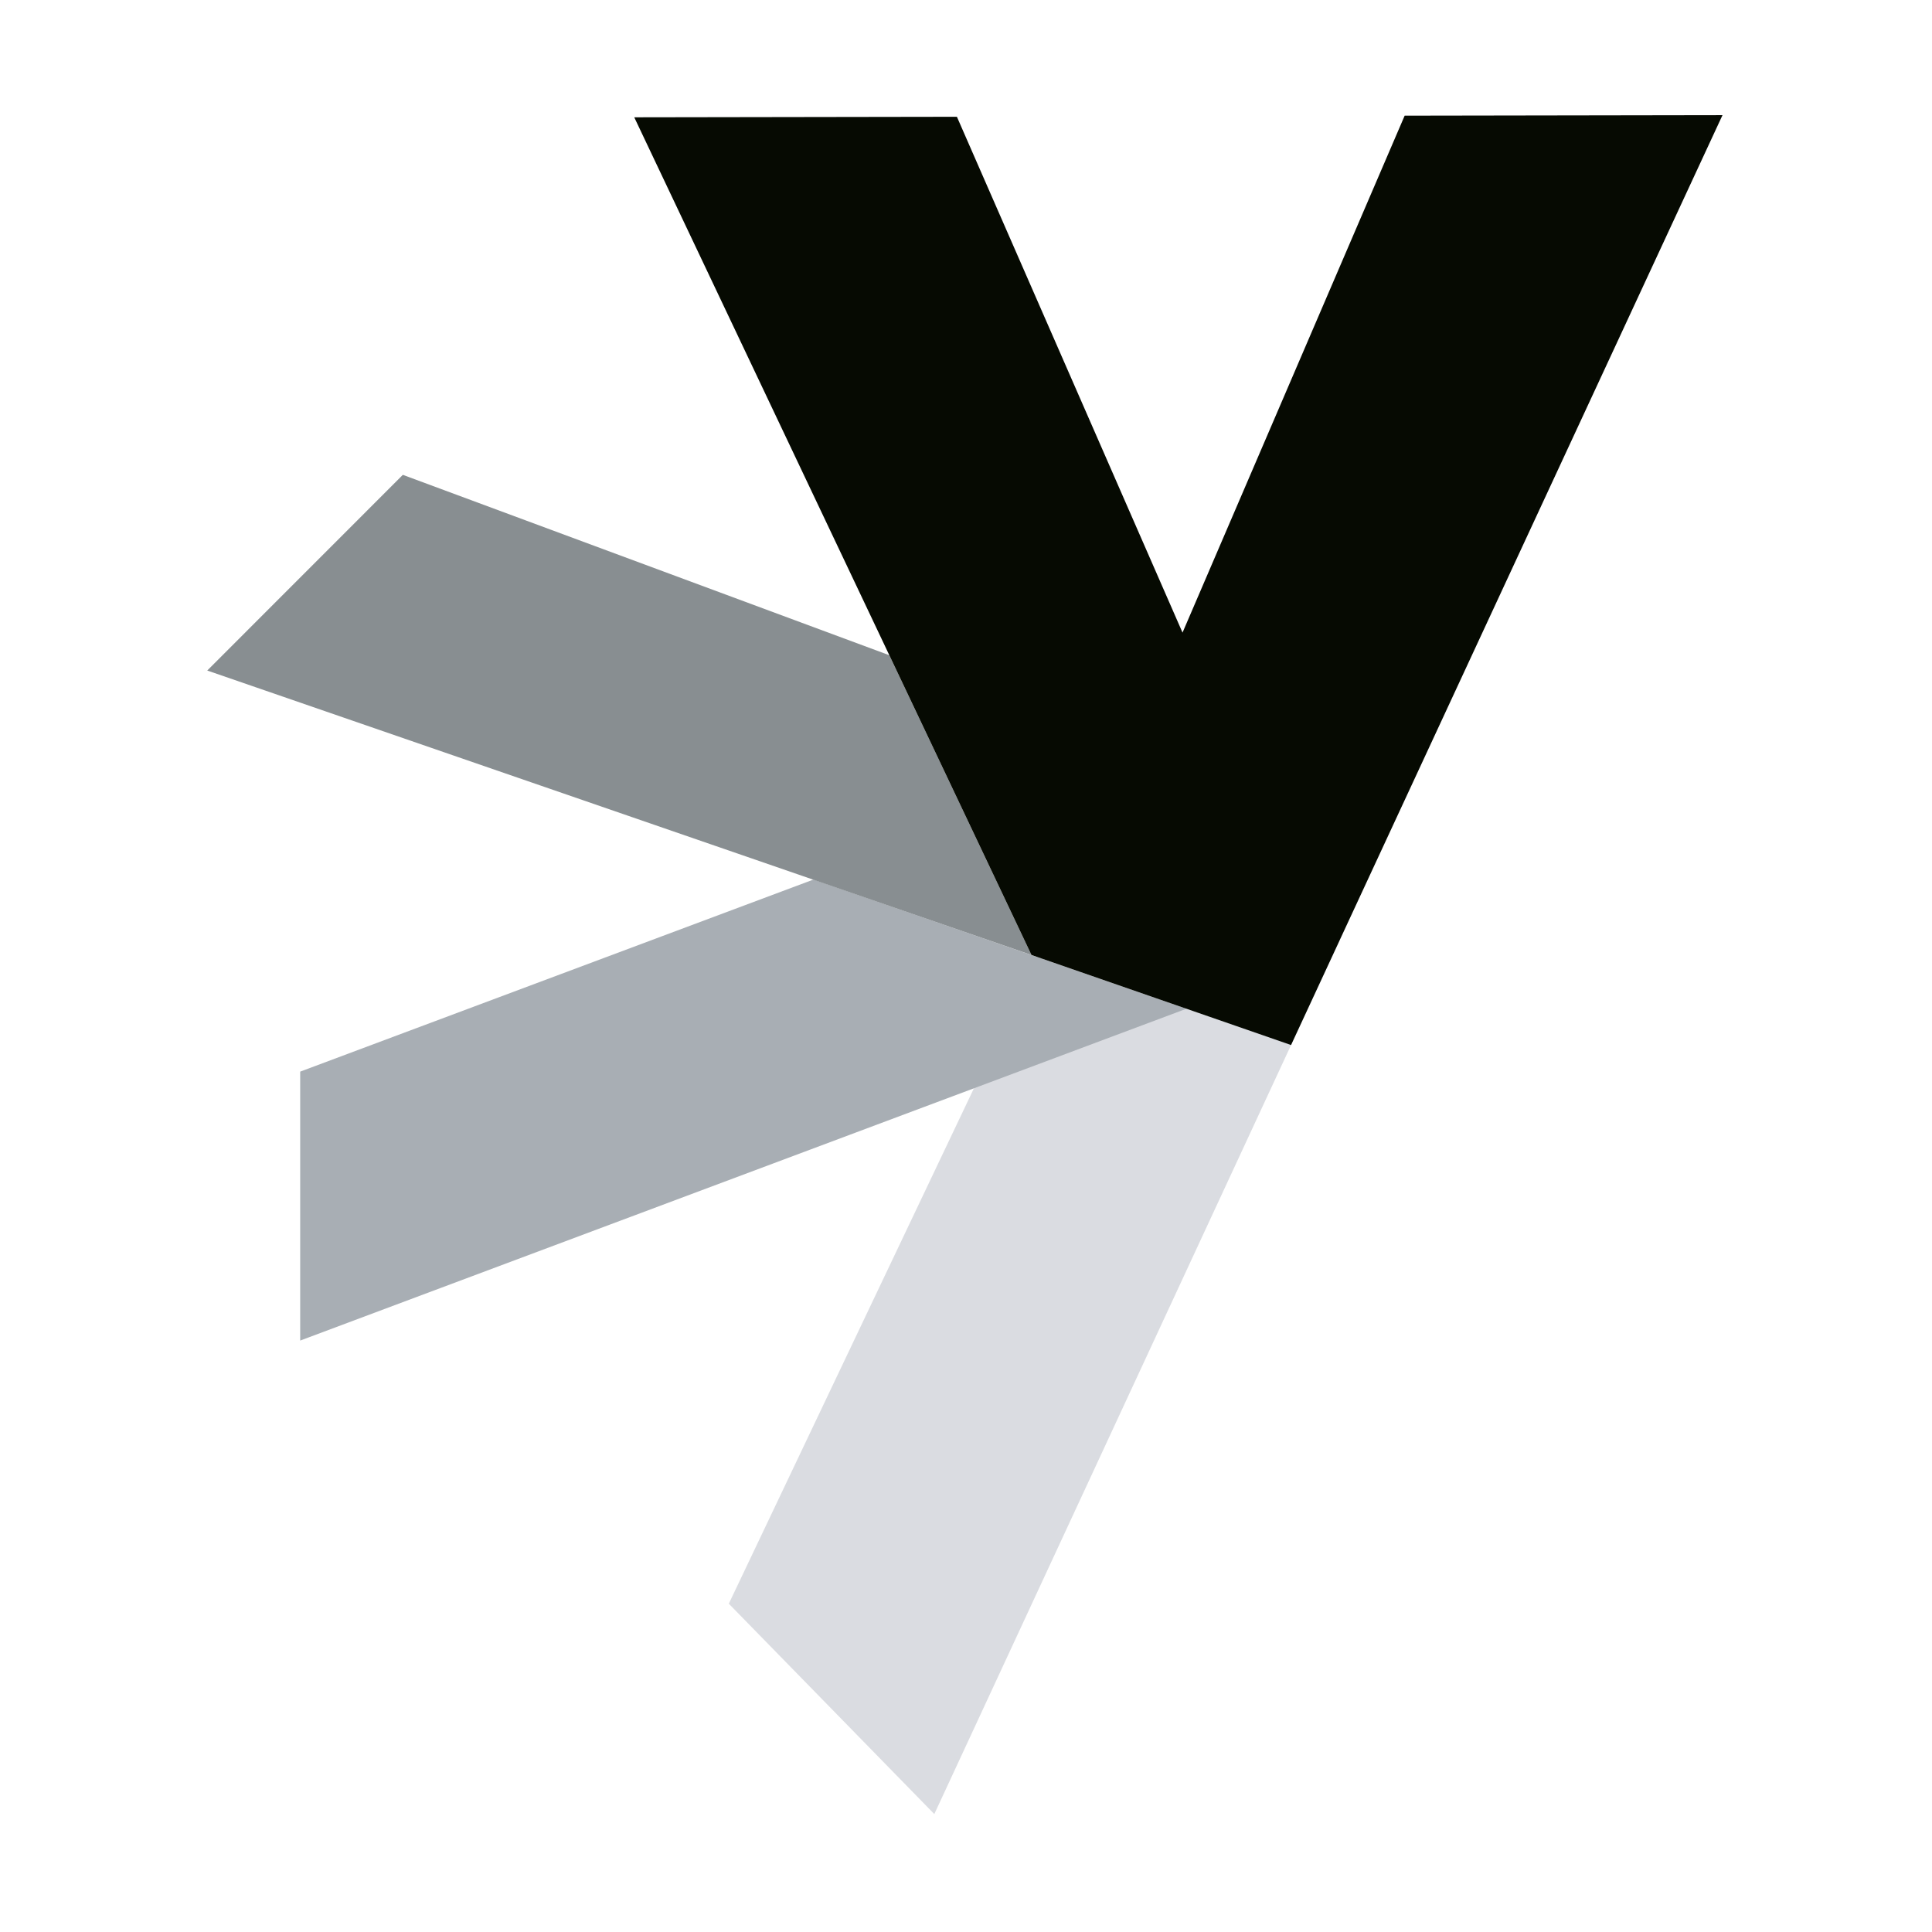
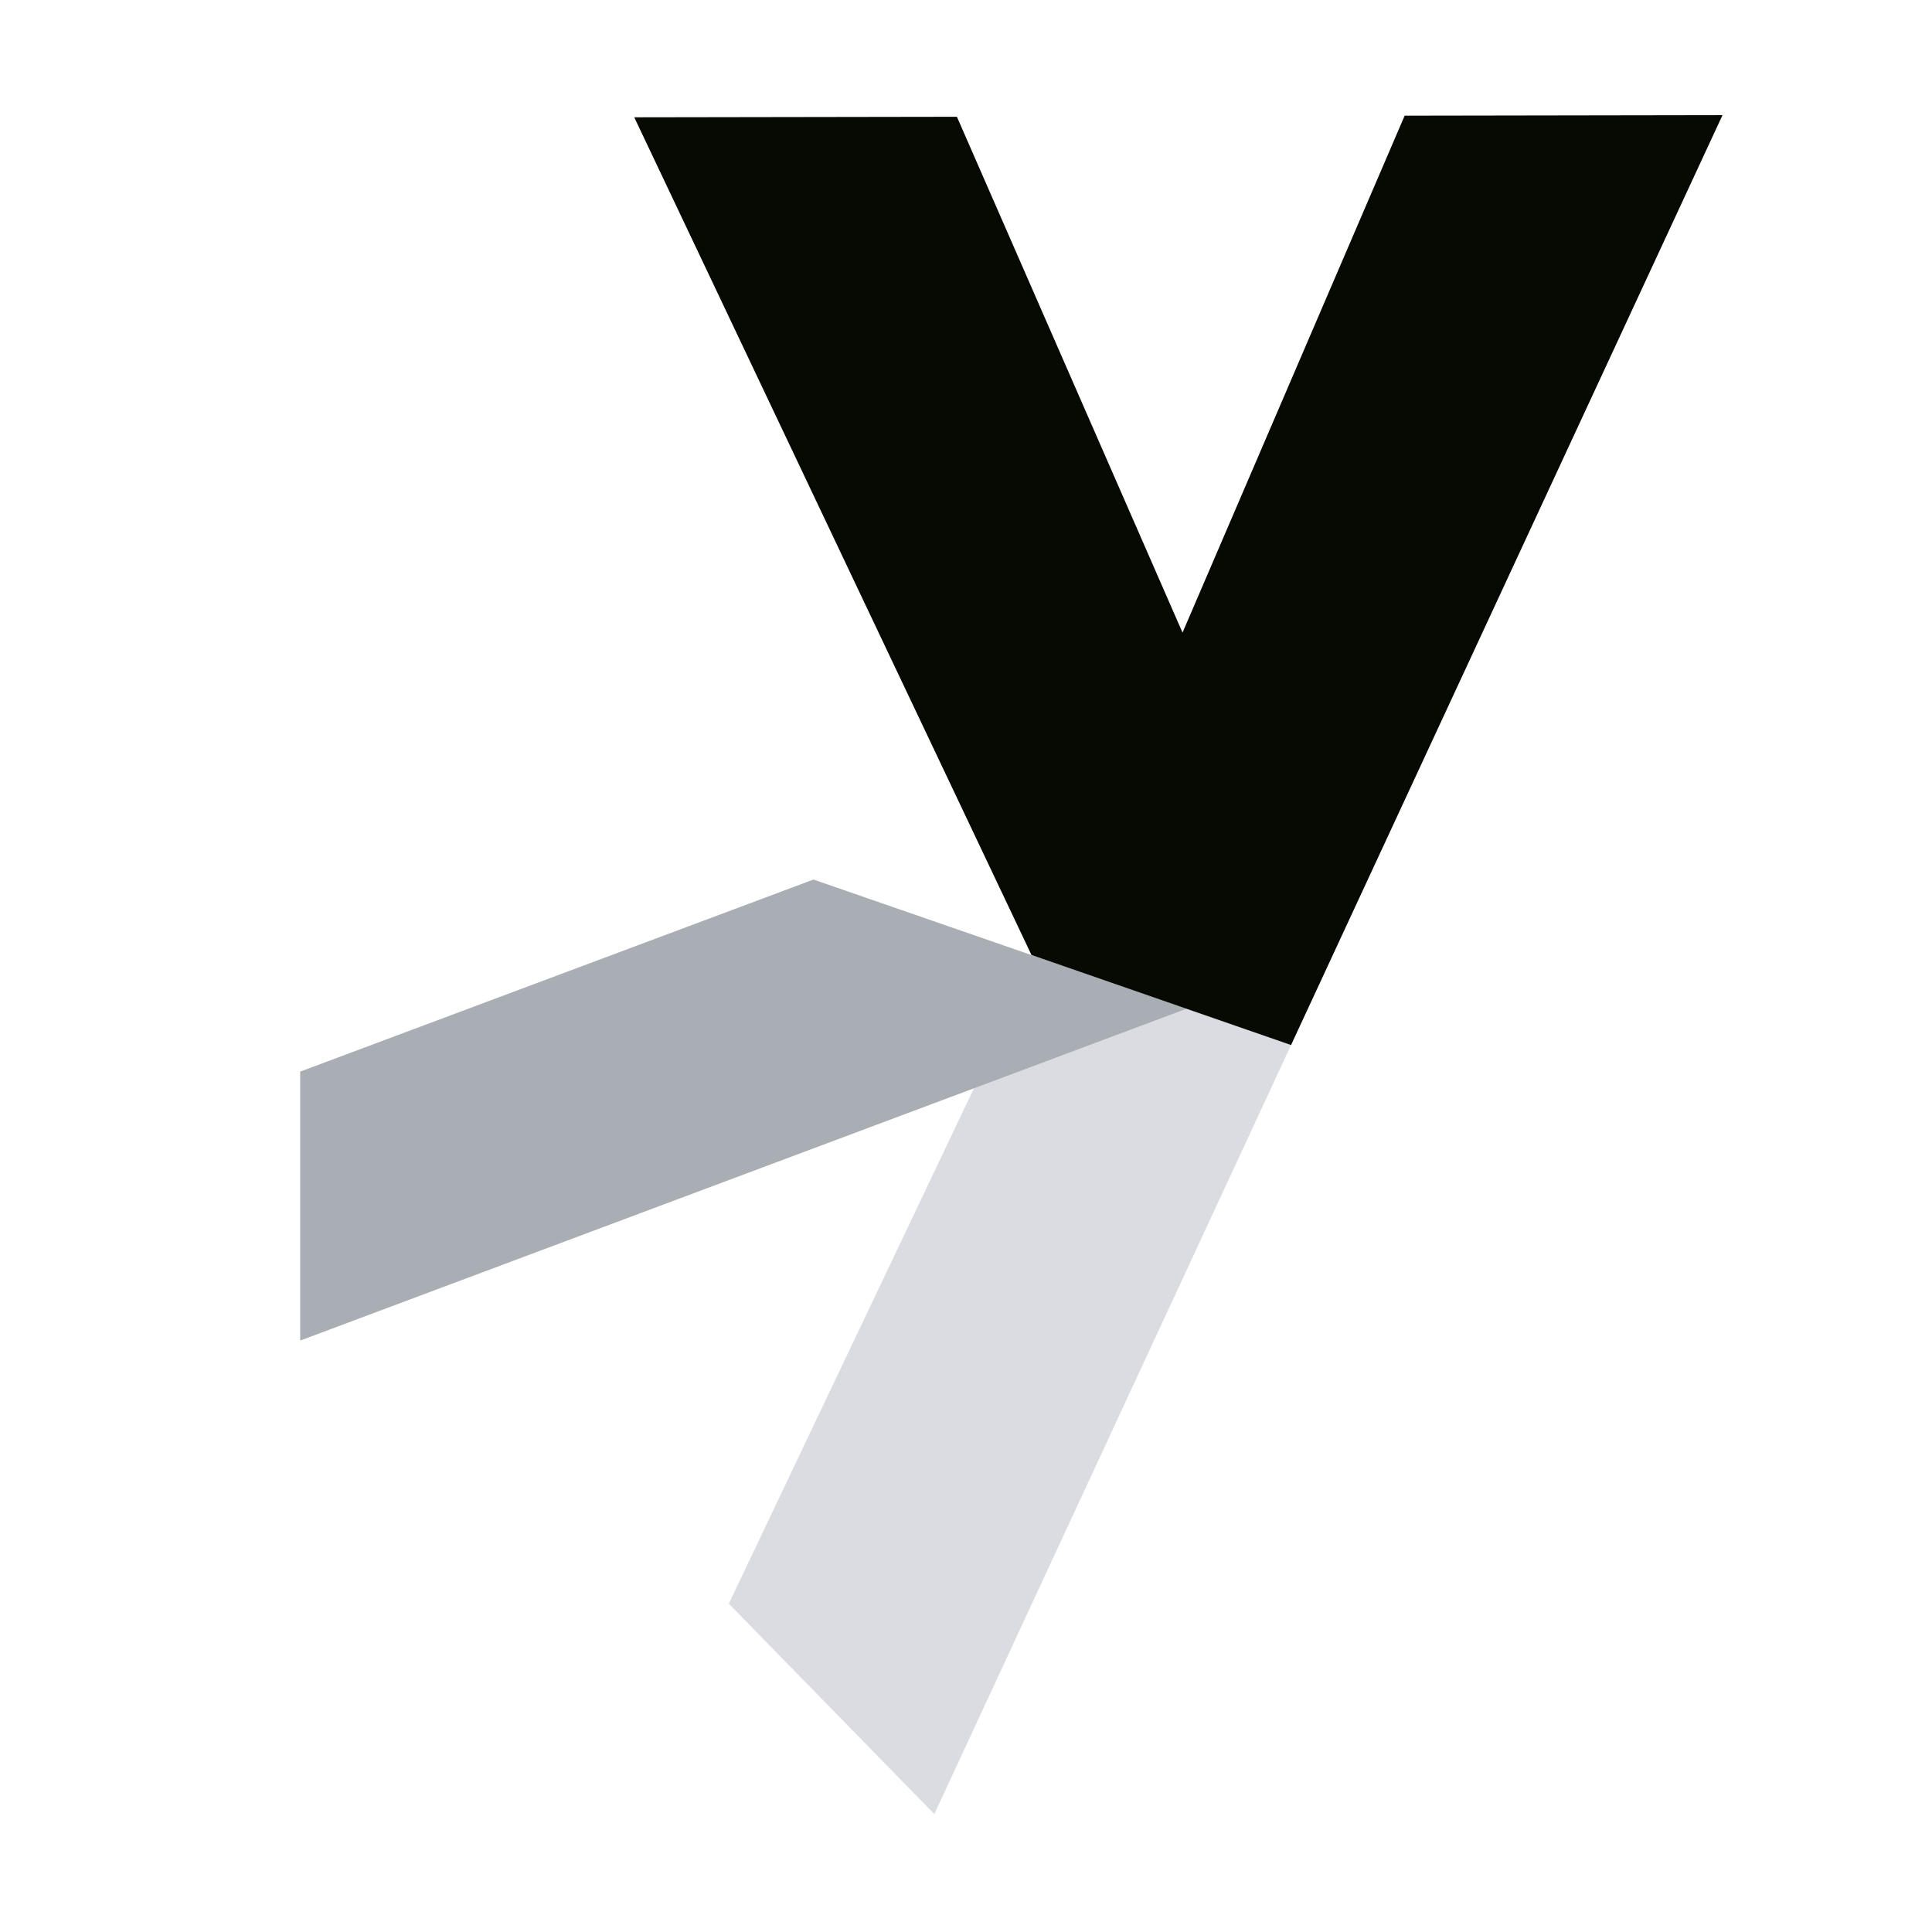
<svg xmlns="http://www.w3.org/2000/svg" width="112" height="112" viewBox="0 0 112 112" fill="none">
  <path d="M42.25 92.968L54.163 105.163L77.672 54.485L62.908 49.531L42.25 92.968Z" fill="#DADCE1" />
  <path d="M17.402 77.714V62.123L47.158 50.988L68.777 58.478L17.402 77.714V77.714Z" fill="#A8AEB4" />
-   <path d="M12.014 38.871L23.353 27.527L51.554 37.984L59.795 55.361L12.014 38.871V38.871Z" fill="#888E91" />
  <path d="M99.855 6.676L81.429 6.706L68.552 36.673L55.473 6.77L36.768 6.8L59.796 55.361L74.843 60.581L99.855 6.676V6.676Z" fill="#060A02" />
</svg>